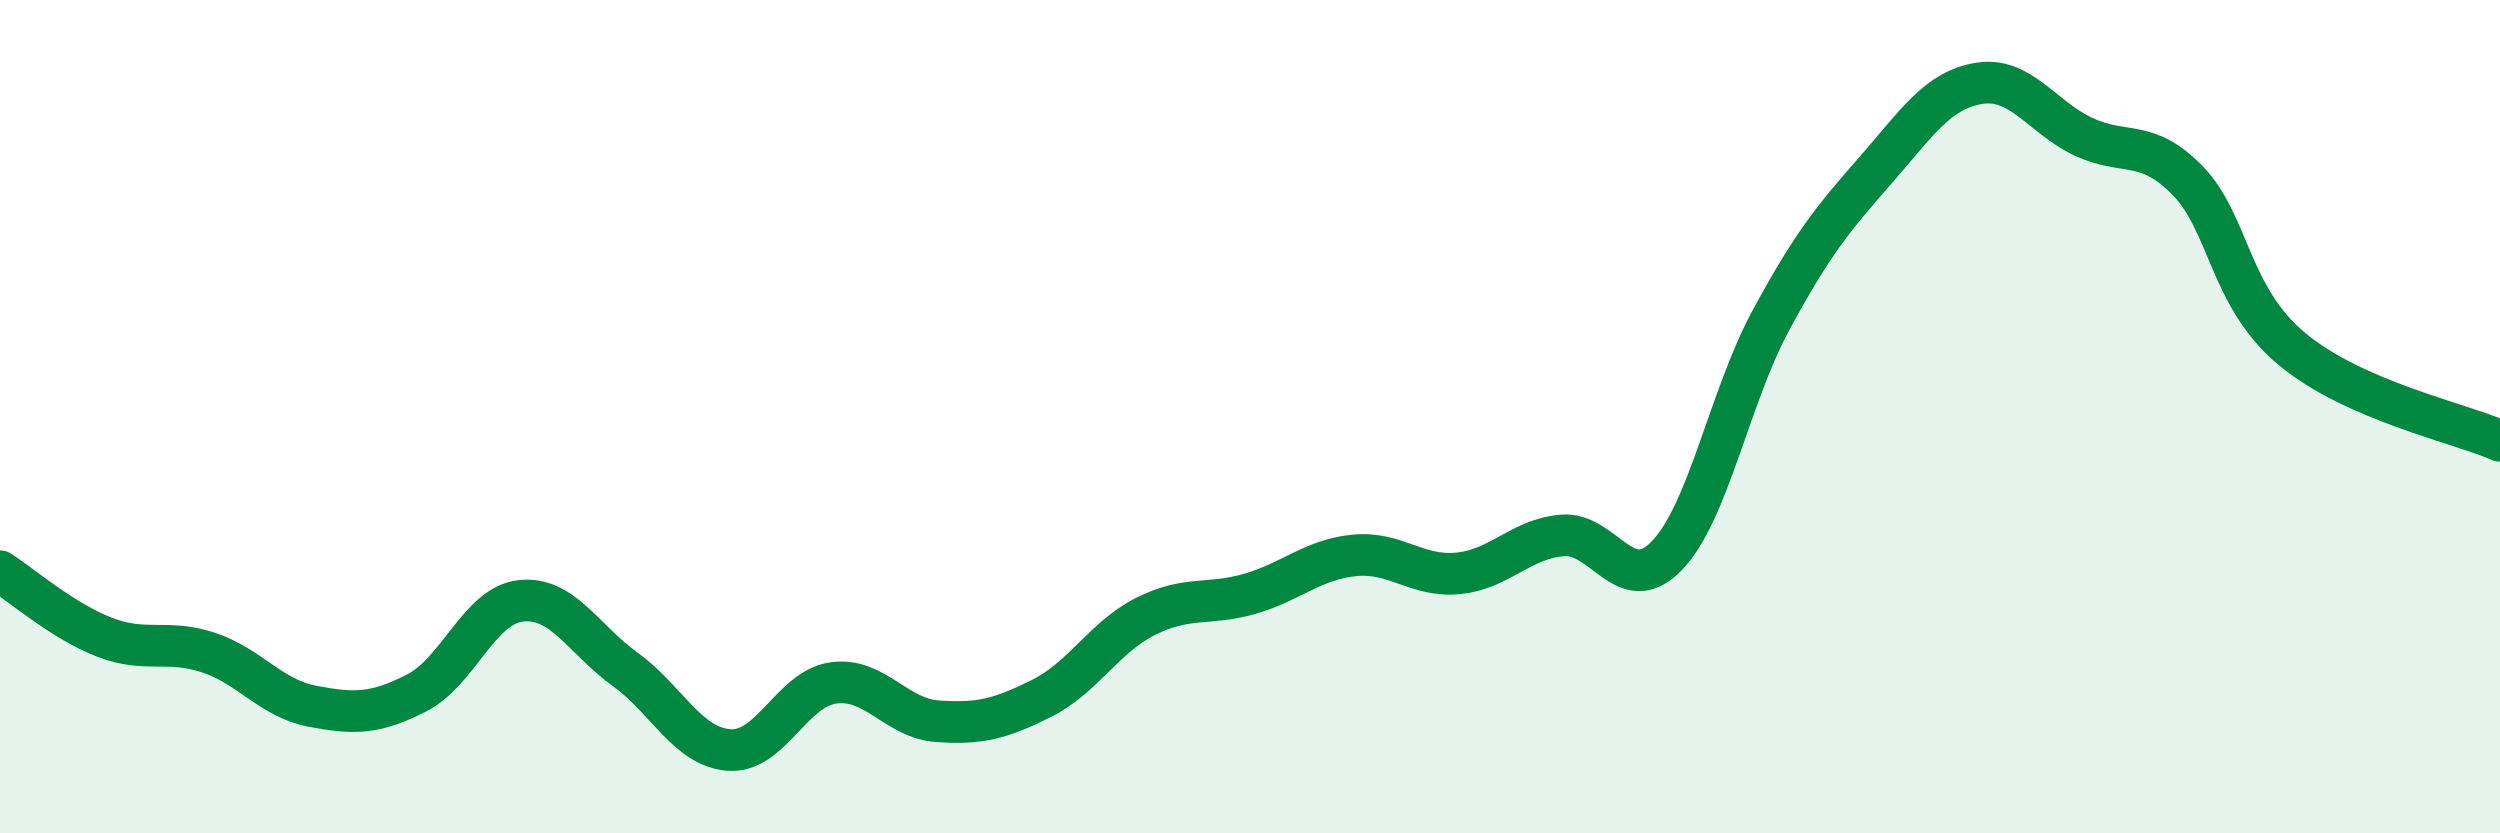
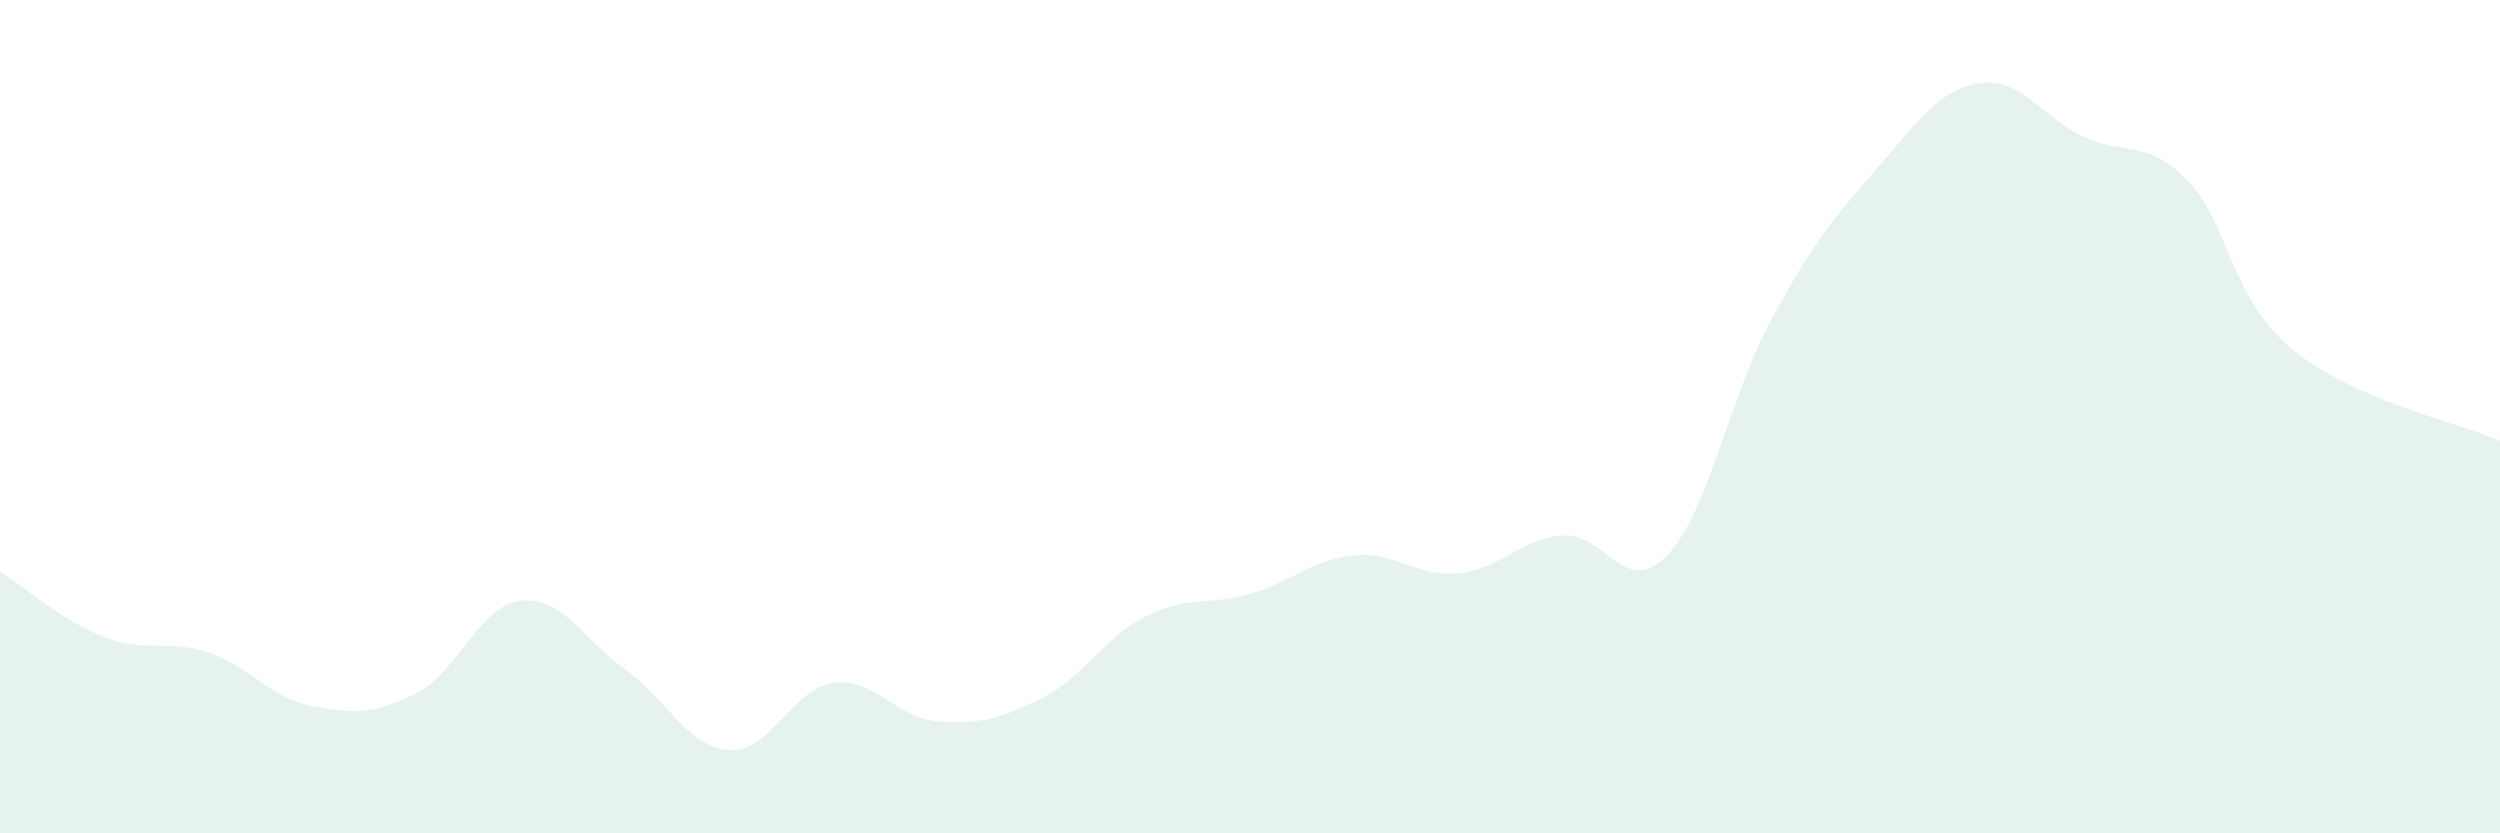
<svg xmlns="http://www.w3.org/2000/svg" width="60" height="20" viewBox="0 0 60 20">
  <path d="M 0,13.71 C 0.5,14.03 1.5,14.9 2.5,15.29 C 3.5,15.68 4,15.33 5,15.66 C 6,15.99 6.5,16.76 7.5,16.95 C 8.5,17.14 9,17.14 10,16.63 C 11,16.12 11.5,14.53 12.5,14.42 C 13.5,14.31 14,15.34 15,16.06 C 16,16.78 16.5,17.93 17.5,18 C 18.5,18.07 19,16.53 20,16.39 C 21,16.25 21.5,17.24 22.5,17.31 C 23.5,17.38 24,17.26 25,16.76 C 26,16.26 26.5,15.29 27.5,14.79 C 28.5,14.29 29,14.54 30,14.25 C 31,13.96 31.5,13.43 32.5,13.33 C 33.5,13.23 34,13.86 35,13.76 C 36,13.66 36.5,12.93 37.5,12.85 C 38.5,12.77 39,14.37 40,13.34 C 41,12.31 41.5,9.54 42.5,7.69 C 43.5,5.84 44,5.24 45,4.1 C 46,2.96 46.5,2.16 47.5,2 C 48.5,1.84 49,2.81 50,3.28 C 51,3.75 51.5,3.31 52.5,4.33 C 53.5,5.35 53.5,7.12 55,8.37 C 56.5,9.62 59,10.14 60,10.58L60 20L0 20Z" fill="#008740" opacity="0.1" stroke-linecap="round" stroke-linejoin="round" />
-   <path d="M 0,13.71 C 0.5,14.03 1.5,14.9 2.5,15.29 C 3.5,15.68 4,15.33 5,15.66 C 6,15.99 6.5,16.76 7.5,16.95 C 8.5,17.14 9,17.14 10,16.63 C 11,16.12 11.5,14.53 12.5,14.42 C 13.5,14.31 14,15.34 15,16.06 C 16,16.78 16.5,17.93 17.5,18 C 18.5,18.07 19,16.53 20,16.39 C 21,16.25 21.5,17.24 22.5,17.31 C 23.5,17.38 24,17.26 25,16.76 C 26,16.26 26.5,15.29 27.5,14.79 C 28.5,14.29 29,14.54 30,14.25 C 31,13.96 31.5,13.43 32.5,13.33 C 33.5,13.23 34,13.86 35,13.76 C 36,13.66 36.5,12.93 37.5,12.85 C 38.5,12.77 39,14.37 40,13.34 C 41,12.31 41.5,9.54 42.5,7.69 C 43.5,5.84 44,5.24 45,4.1 C 46,2.96 46.5,2.16 47.5,2 C 48.5,1.84 49,2.81 50,3.28 C 51,3.75 51.5,3.31 52.5,4.33 C 53.5,5.35 53.5,7.12 55,8.37 C 56.5,9.62 59,10.14 60,10.58" stroke="#008740" stroke-width="1" fill="none" stroke-linecap="round" stroke-linejoin="round" />
</svg>